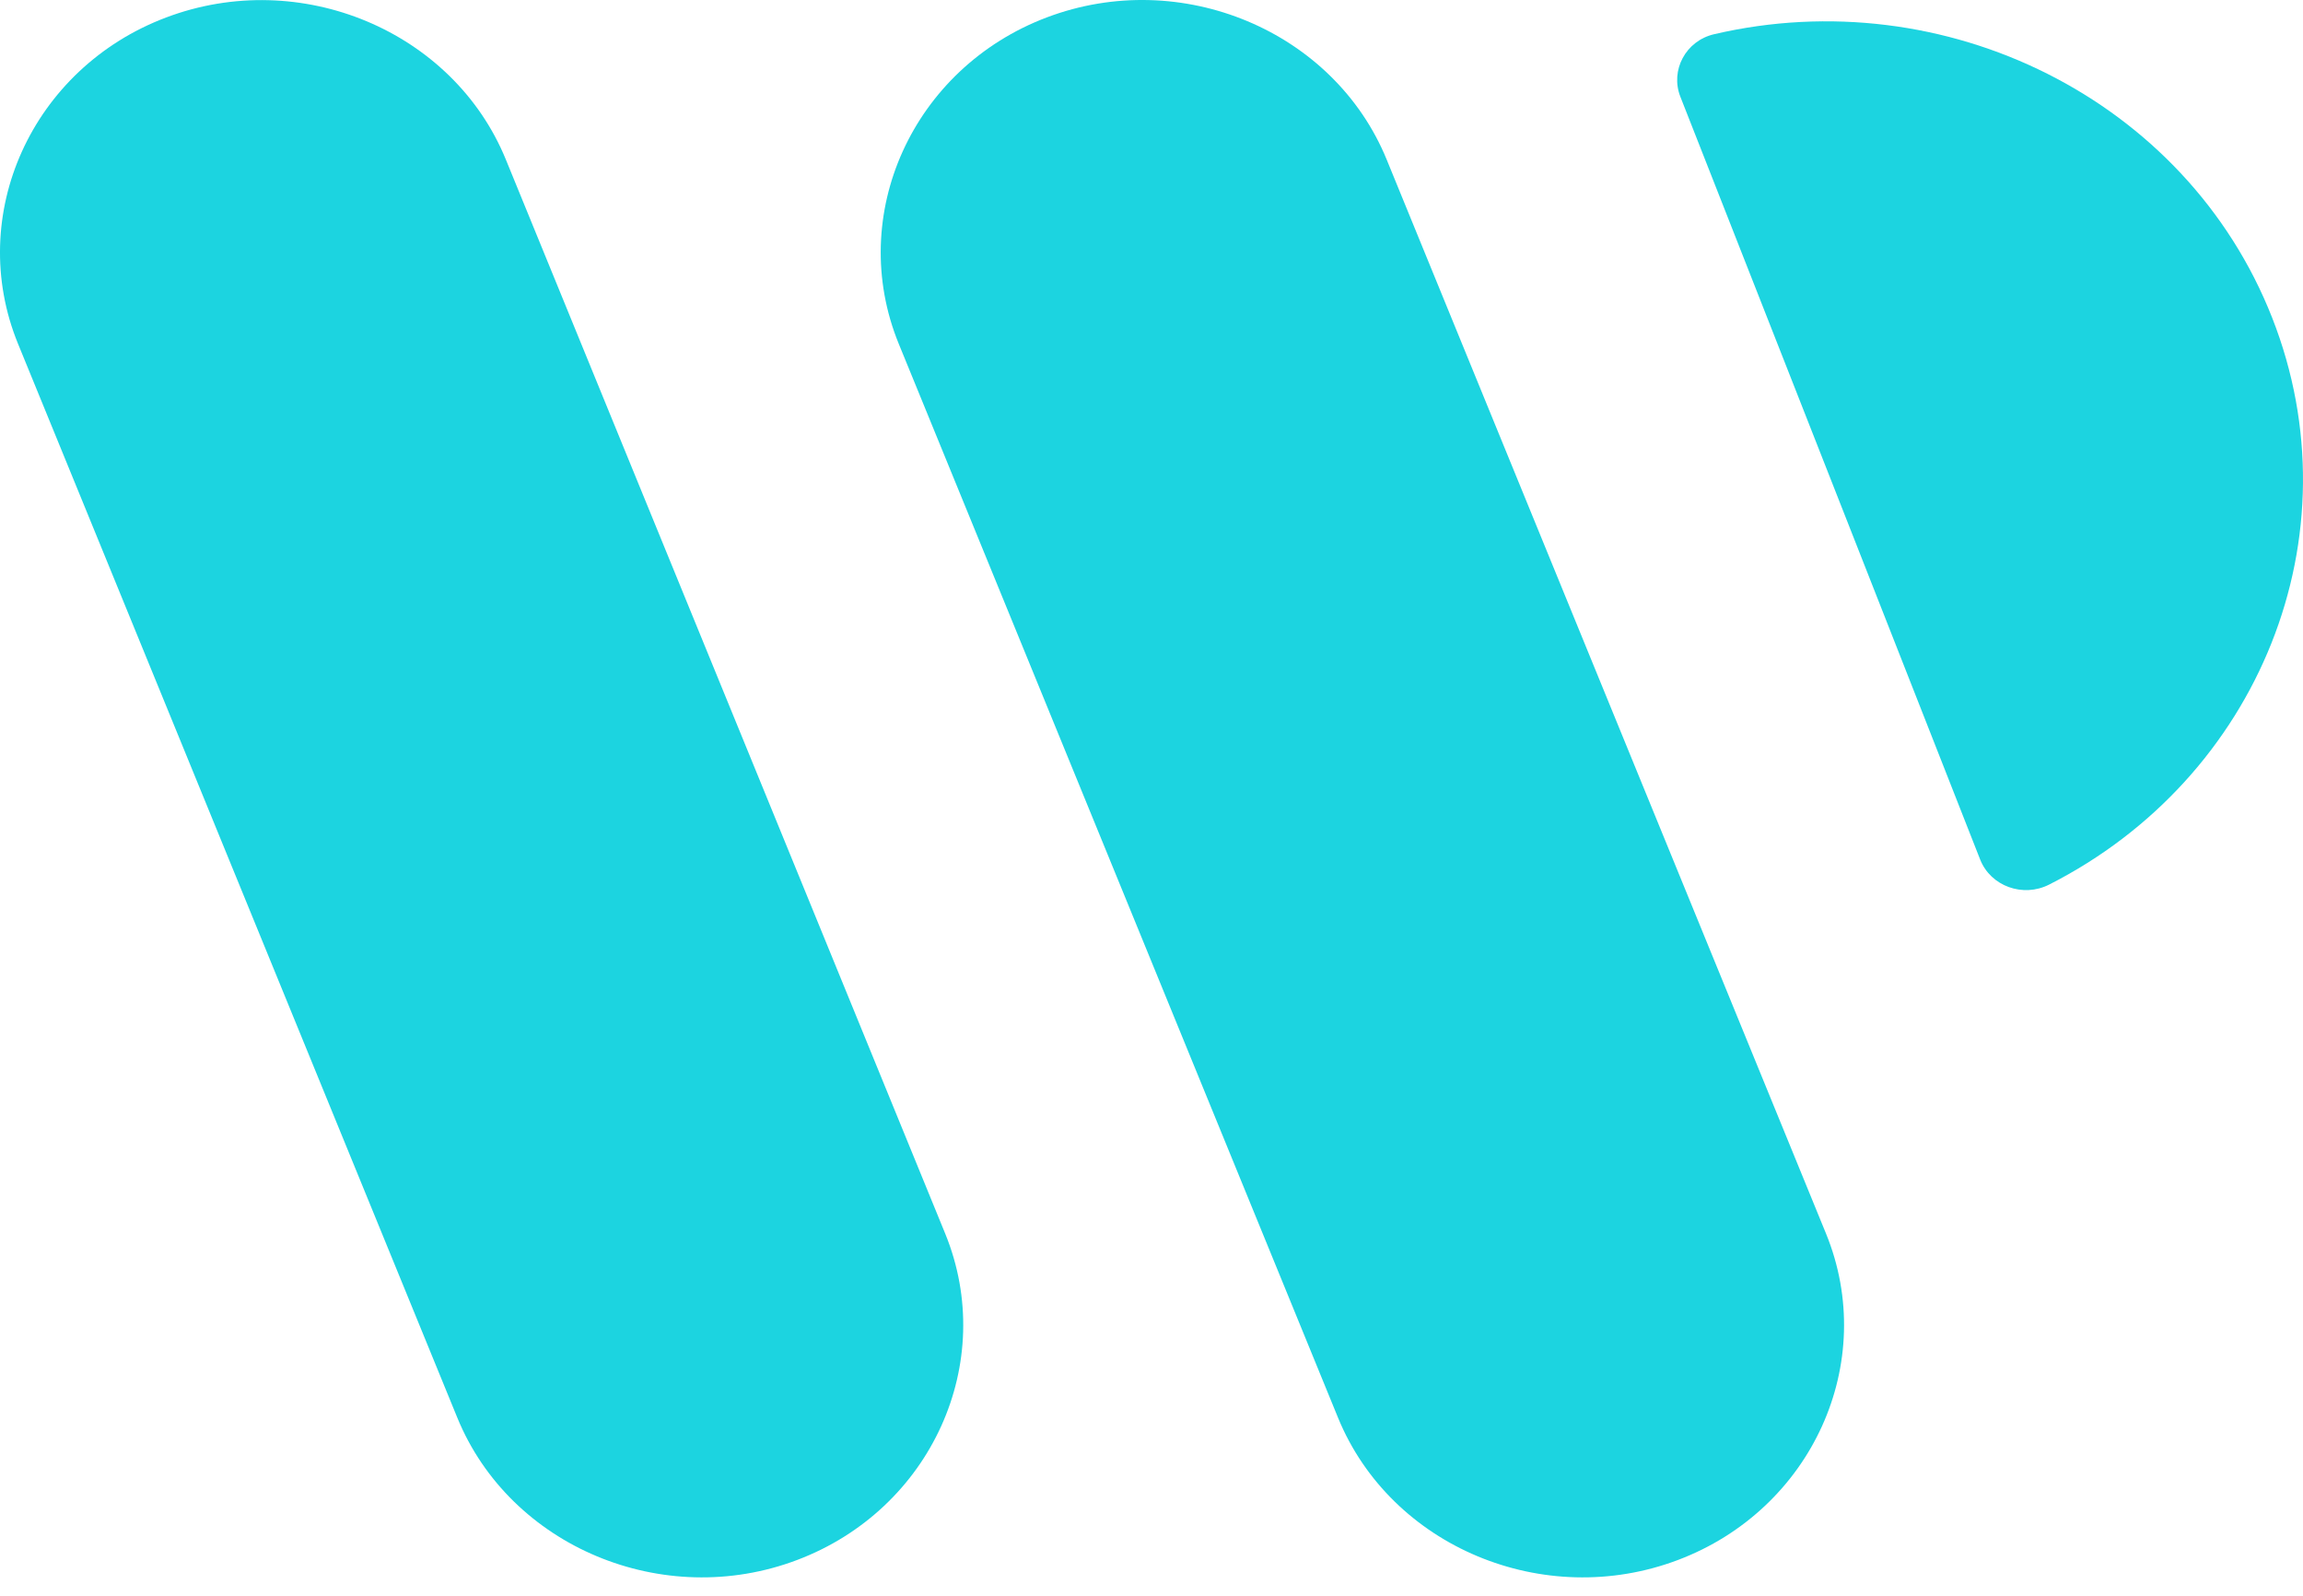
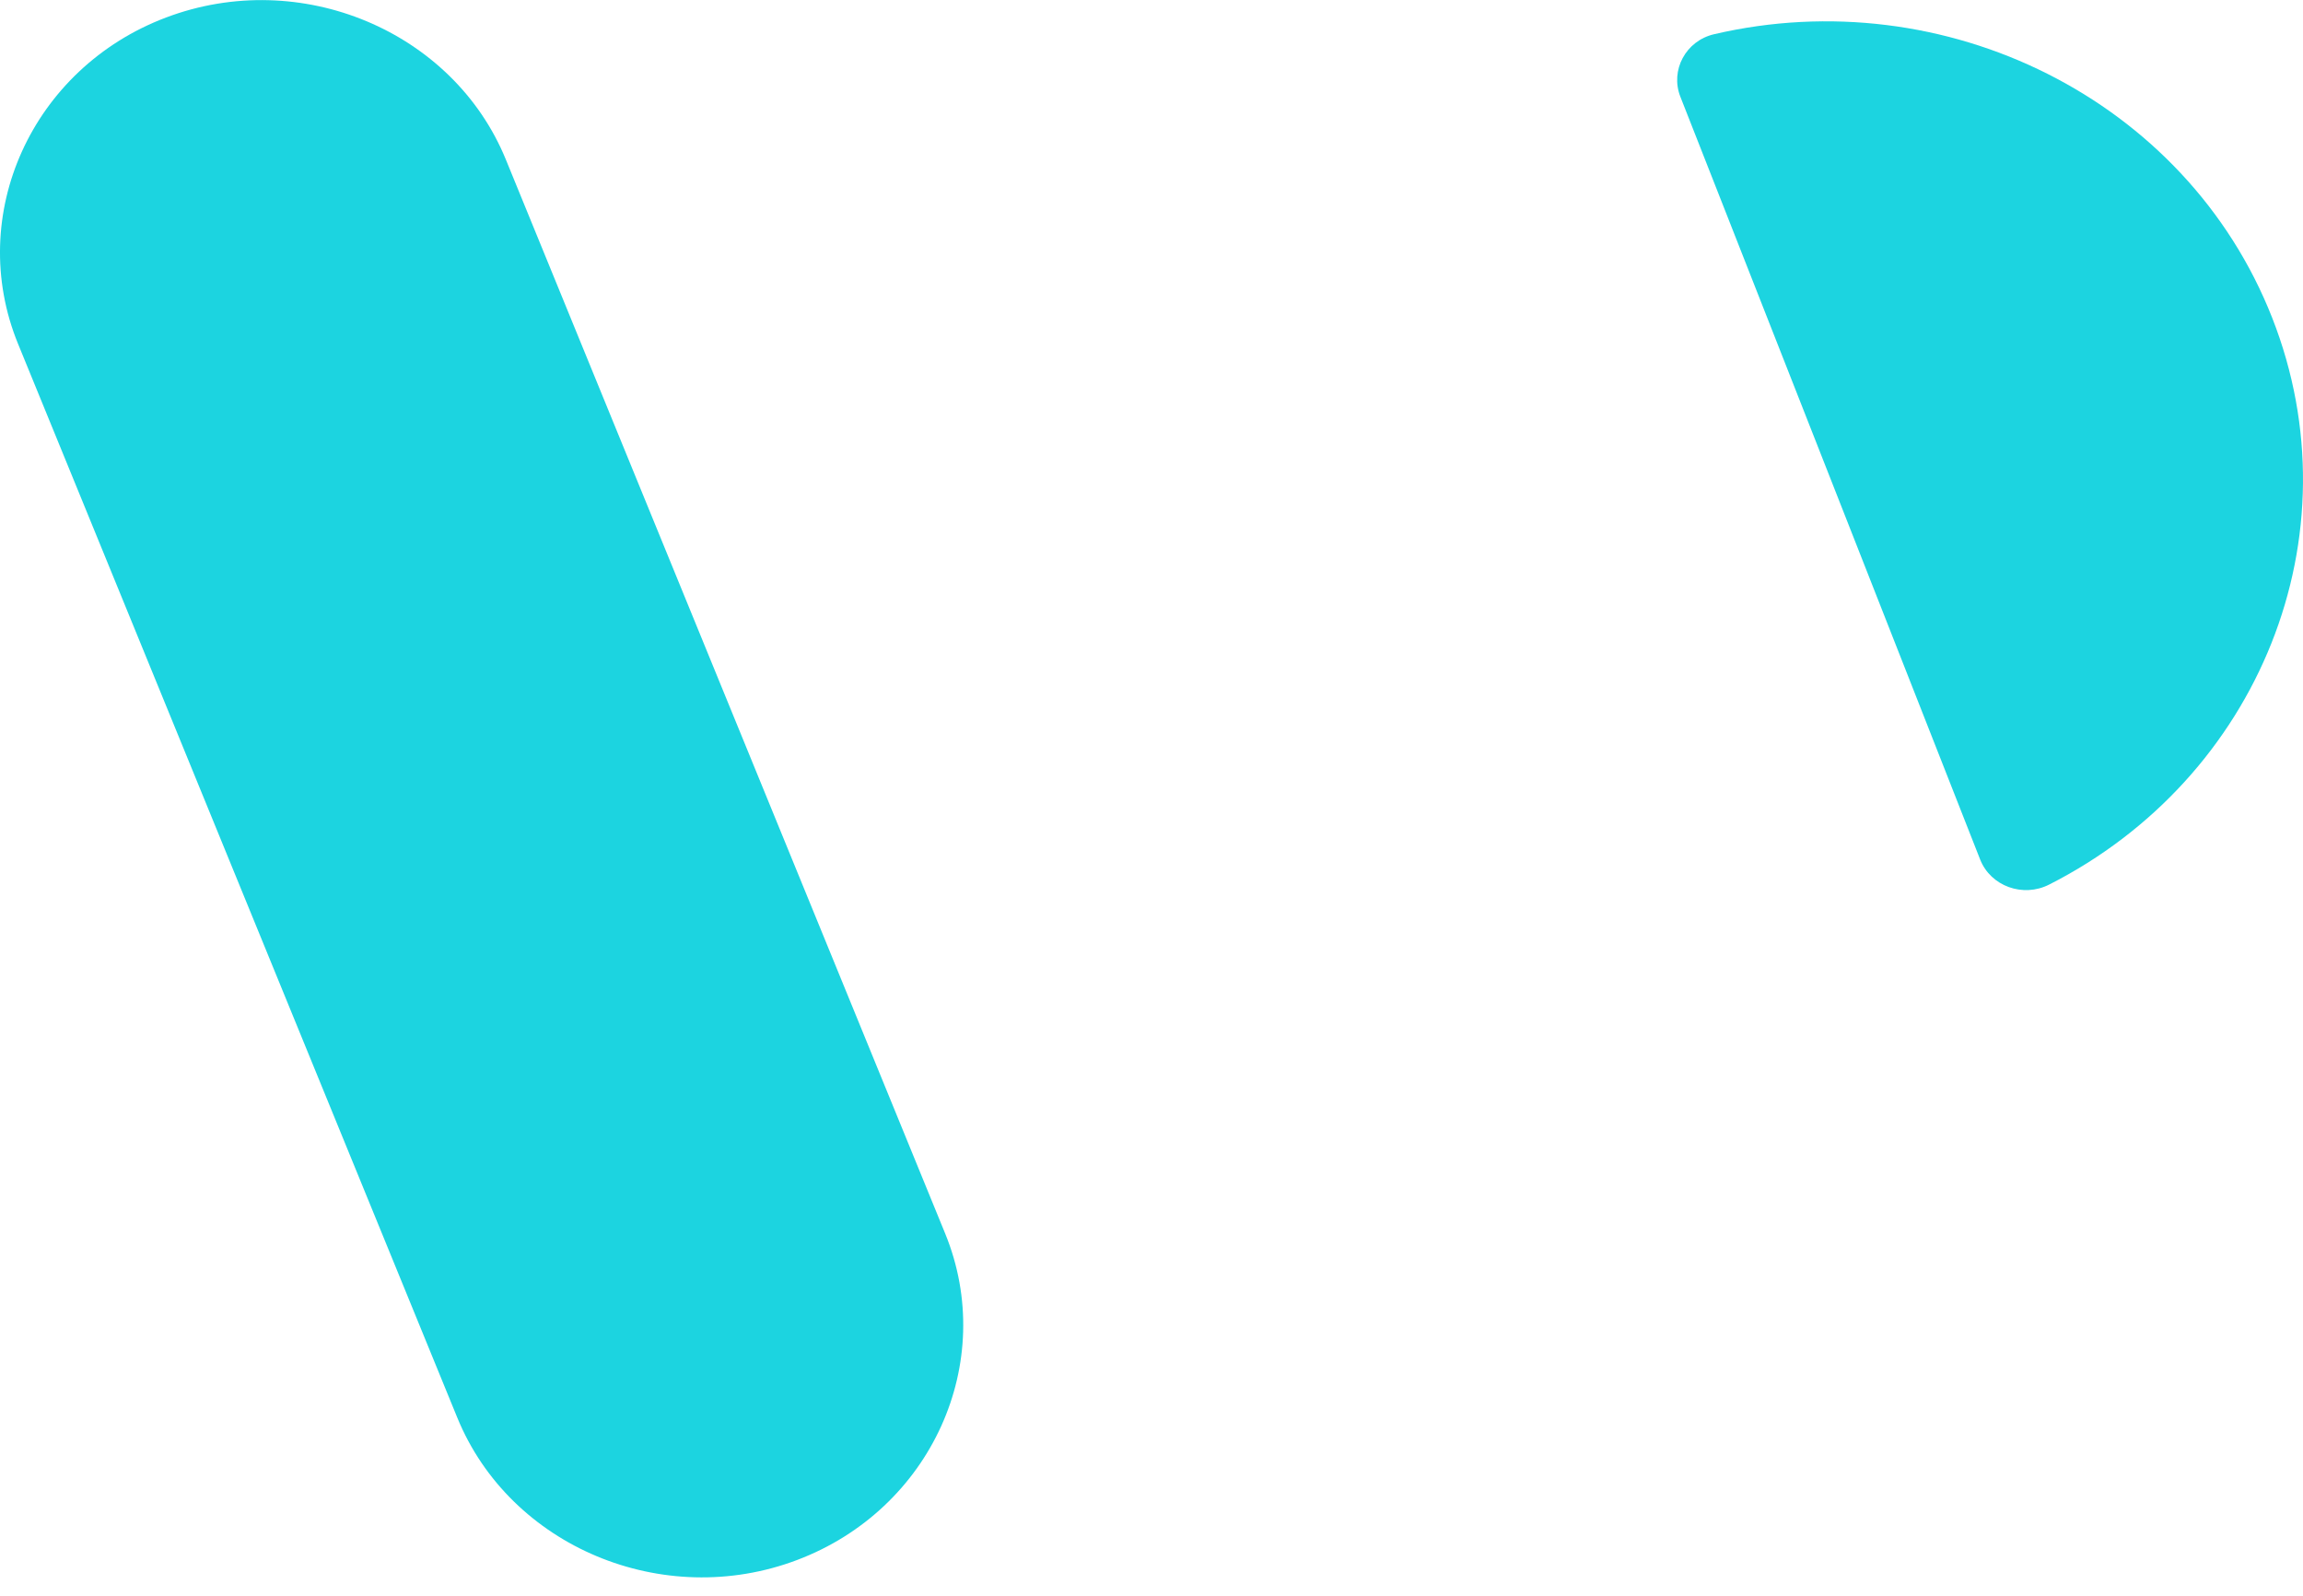
<svg xmlns="http://www.w3.org/2000/svg" width="88" height="61" viewBox="0 0 88 61" fill="none">
  <path d="M17.475 54.188L0.691 13.146C-1.325 8.22 1.22 2.602 6.349 0.668C11.474 -1.269 17.319 1.177 19.331 6.103L36.115 47.145C38.131 52.071 35.586 57.689 30.457 59.626C25.336 61.564 19.491 59.114 17.475 54.188Z" fill="#1CD4E0" />
-   <path d="M51.128 54.188L34.344 13.146C32.329 8.22 34.874 2.602 40.003 0.664C45.128 -1.273 50.973 1.173 52.988 6.103L69.772 47.145C71.788 52.071 69.243 57.689 64.114 59.626C58.989 61.564 53.144 59.114 51.128 54.188Z" fill="#1CD4E0" />
  <path d="M75.664 32.853C76.065 33.871 77.298 34.319 78.298 33.811C86.307 29.749 90.101 20.495 86.821 12.143C83.532 3.78 74.306 -0.749 65.496 1.308C64.41 1.562 63.815 2.688 64.207 3.694L75.664 32.853Z" fill="#1CD4E0" />
</svg>